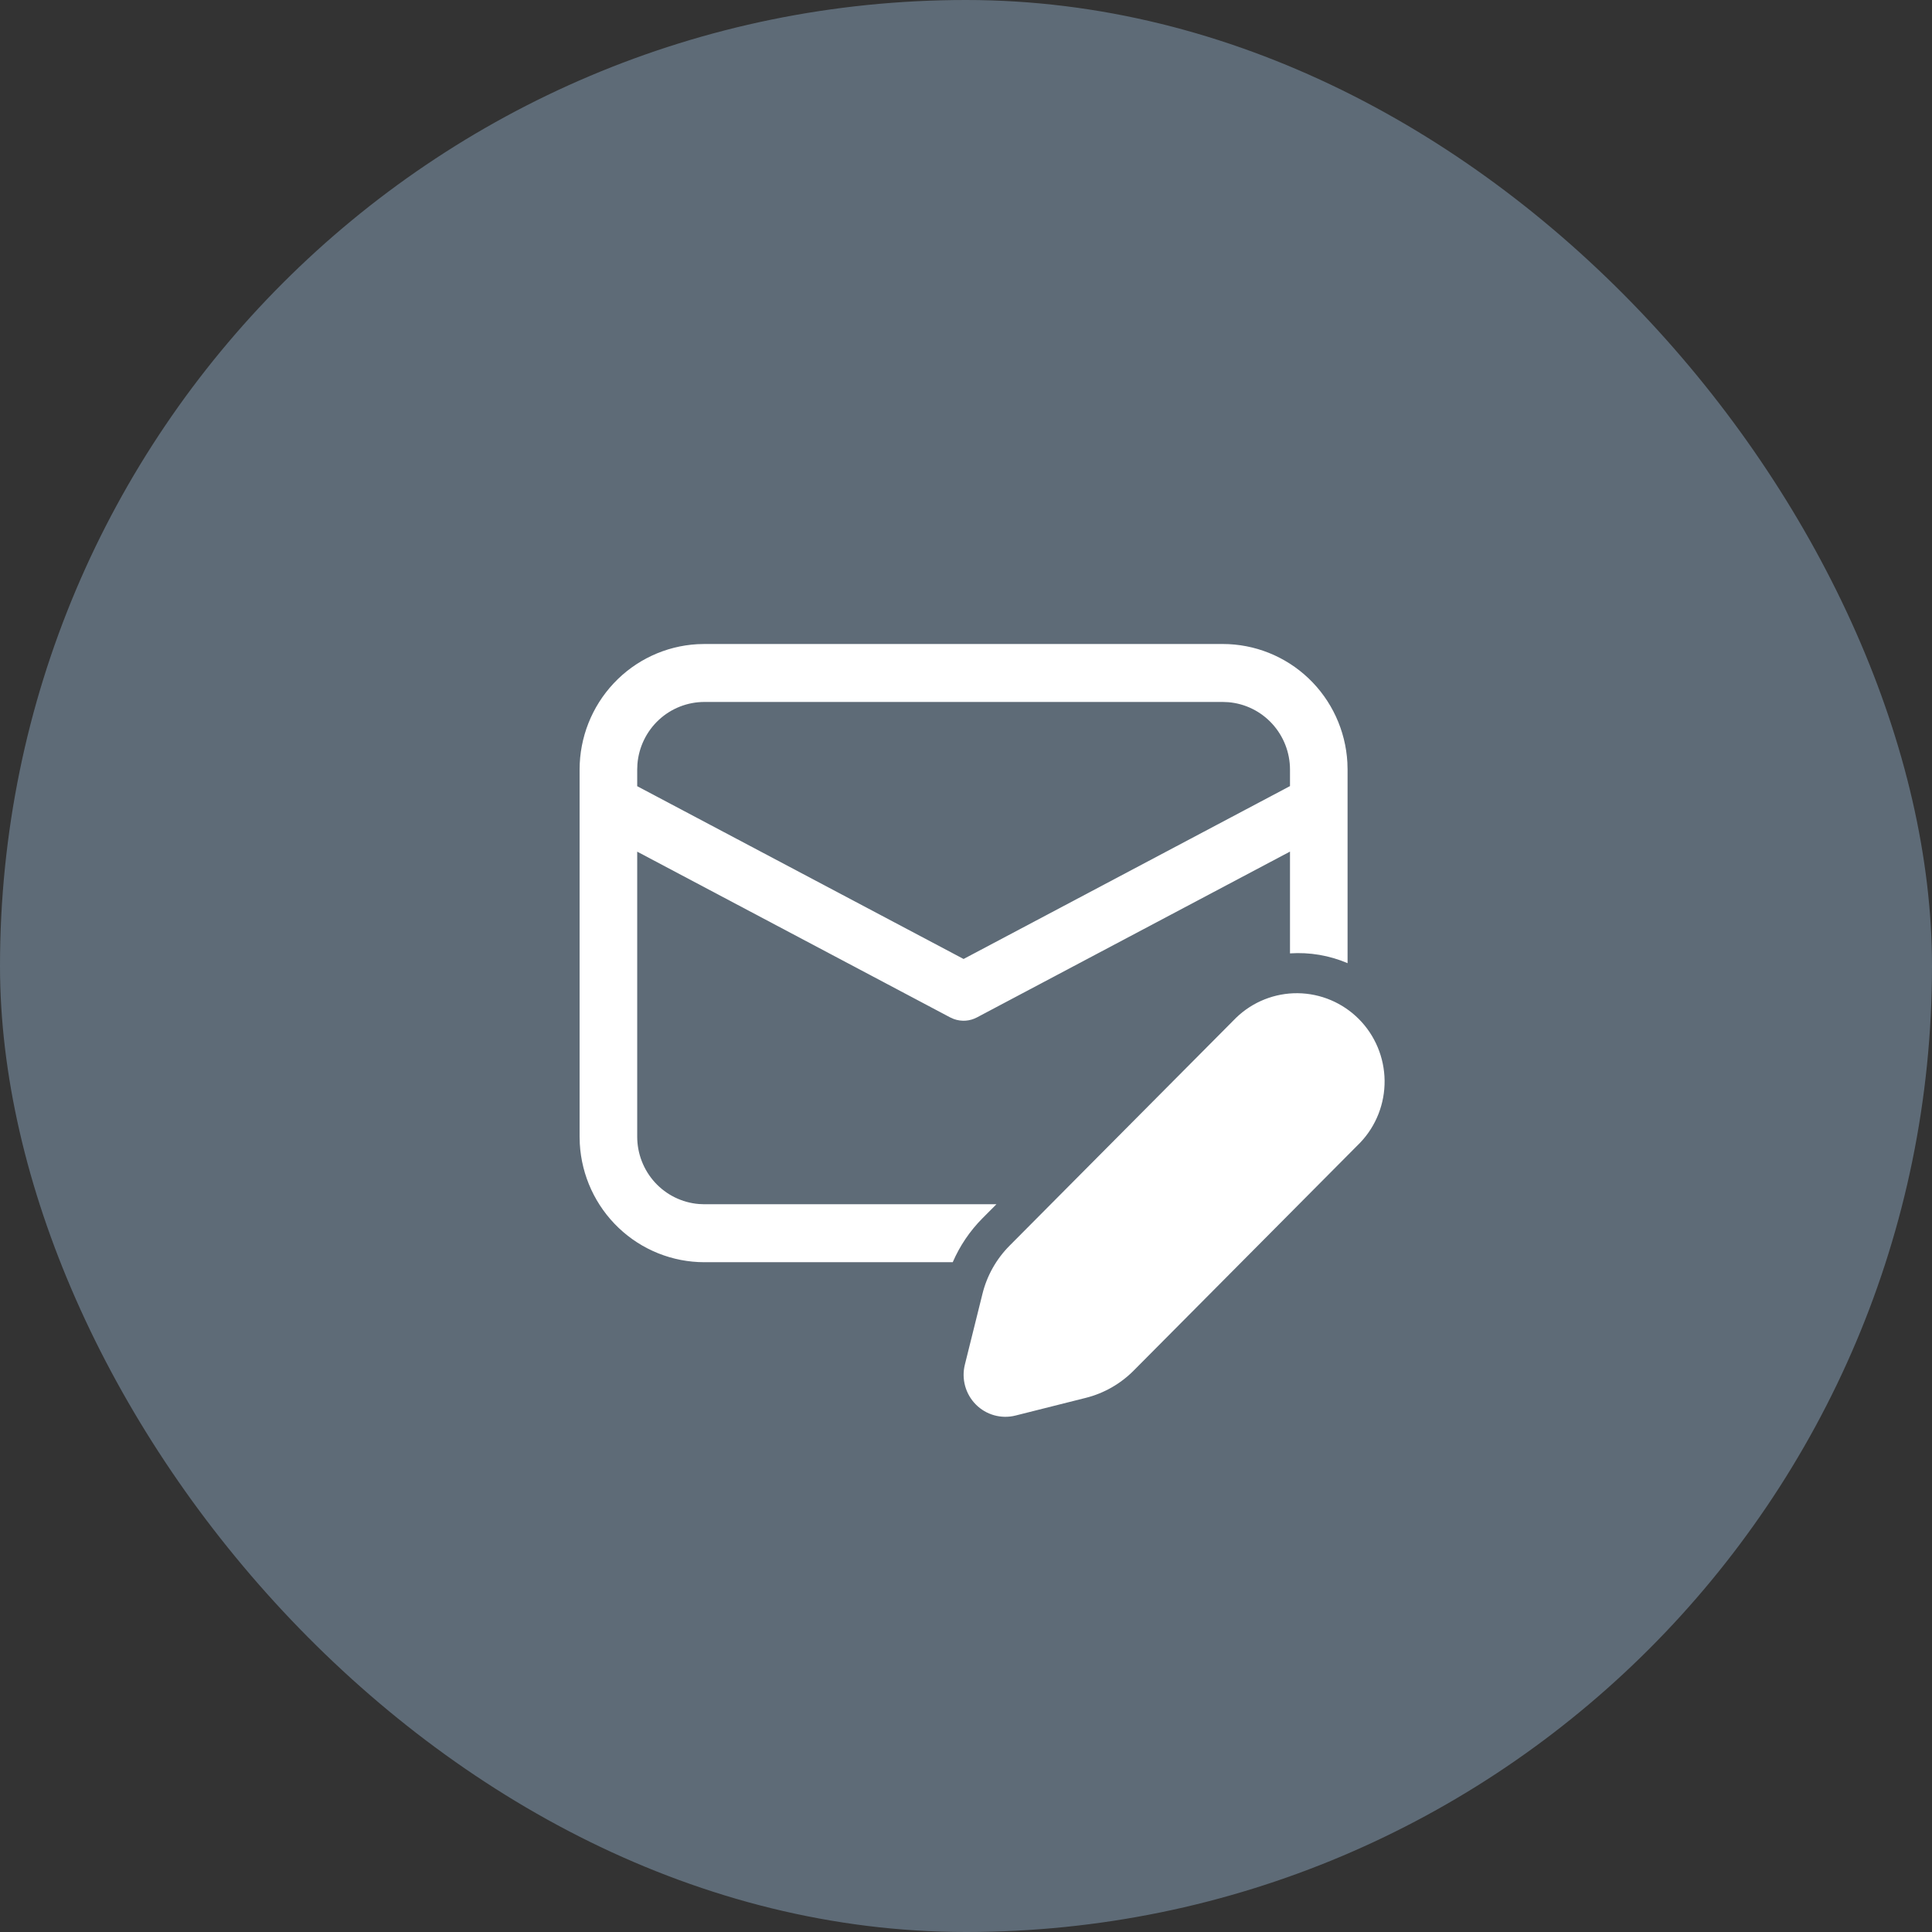
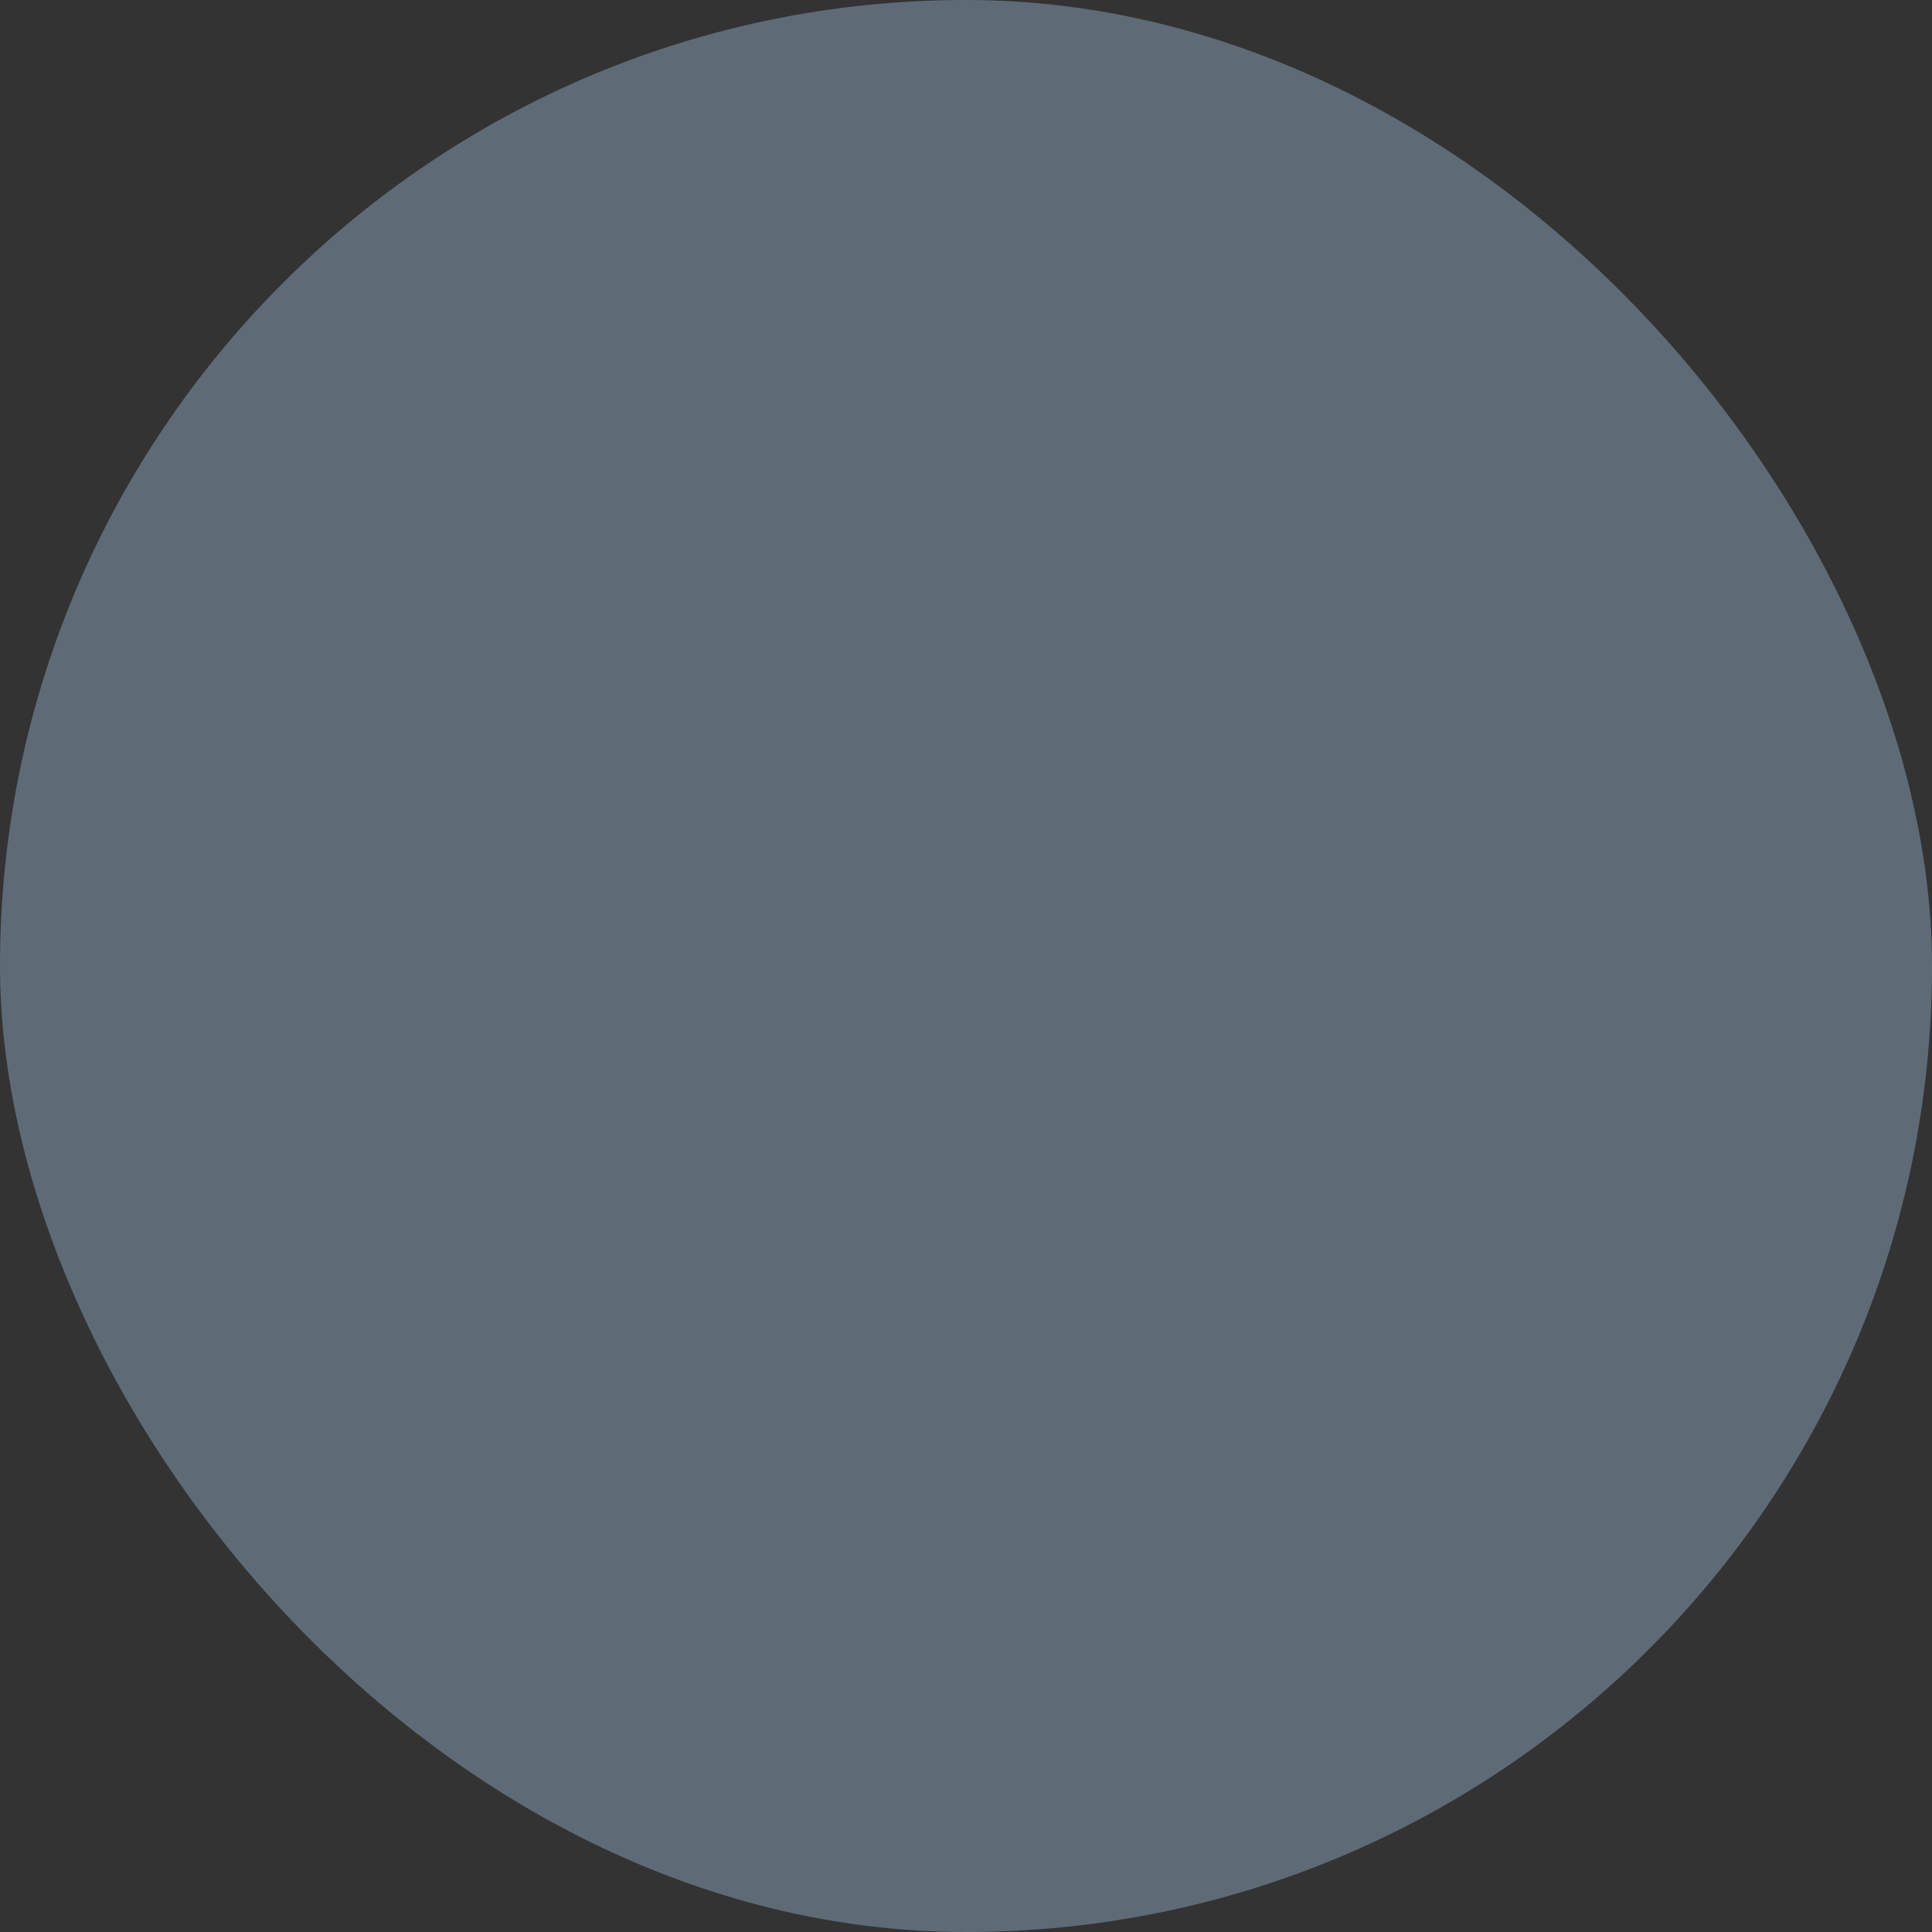
<svg xmlns="http://www.w3.org/2000/svg" width="60" height="60" viewBox="0 0 60 60" fill="none">
  <rect x="0" y="0" width="60" height="60" fill="#333333" stroke="none" />
  <rect width="60" height="60" rx="30" fill="#5E6B77" />
-   <path d="M37.975 20H21.876L21.656 20.006C20.668 20.062 19.738 20.497 19.059 21.221C18.379 21.945 18 22.904 18 23.9V35.3L18.006 35.52C18.062 36.515 18.494 37.45 19.214 38.134C19.933 38.818 20.886 39.199 21.876 39.199H29.588C29.807 38.693 30.118 38.231 30.509 37.837L30.945 37.399H21.876L21.704 37.392C21.182 37.349 20.695 37.11 20.34 36.722C19.986 36.334 19.789 35.827 19.789 35.3V26.449L29.508 31.596L29.623 31.647C29.74 31.689 29.864 31.706 29.988 31.698C30.111 31.689 30.232 31.654 30.341 31.596L40.062 26.447V29.608C40.673 29.567 41.286 29.671 41.85 29.912V23.9L41.844 23.679C41.788 22.684 41.356 21.749 40.637 21.065C39.917 20.381 38.965 20 37.975 20V20ZM21.876 21.8H37.975L38.145 21.807C38.667 21.85 39.154 22.089 39.509 22.477C39.864 22.865 40.062 23.373 40.062 23.9V24.413L29.925 29.782L19.789 24.416V23.9L19.796 23.727C19.839 23.202 20.077 22.712 20.462 22.355C20.847 21.998 21.352 21.8 21.876 21.8V21.8ZM38.392 31.604L31.353 38.686C30.942 39.099 30.651 39.616 30.511 40.182L29.965 42.379C29.91 42.598 29.913 42.827 29.973 43.044C30.033 43.261 30.147 43.459 30.306 43.618C30.464 43.778 30.661 43.893 30.877 43.953C31.093 44.013 31.32 44.016 31.538 43.961L33.72 43.412C34.283 43.271 34.798 42.977 35.208 42.564L42.246 35.482C42.738 34.964 43.008 34.272 43 33.556C42.991 32.84 42.705 32.155 42.202 31.649C41.698 31.142 41.018 30.854 40.306 30.845C39.594 30.837 38.907 31.109 38.392 31.604V31.604Z" fill="white" />
</svg>